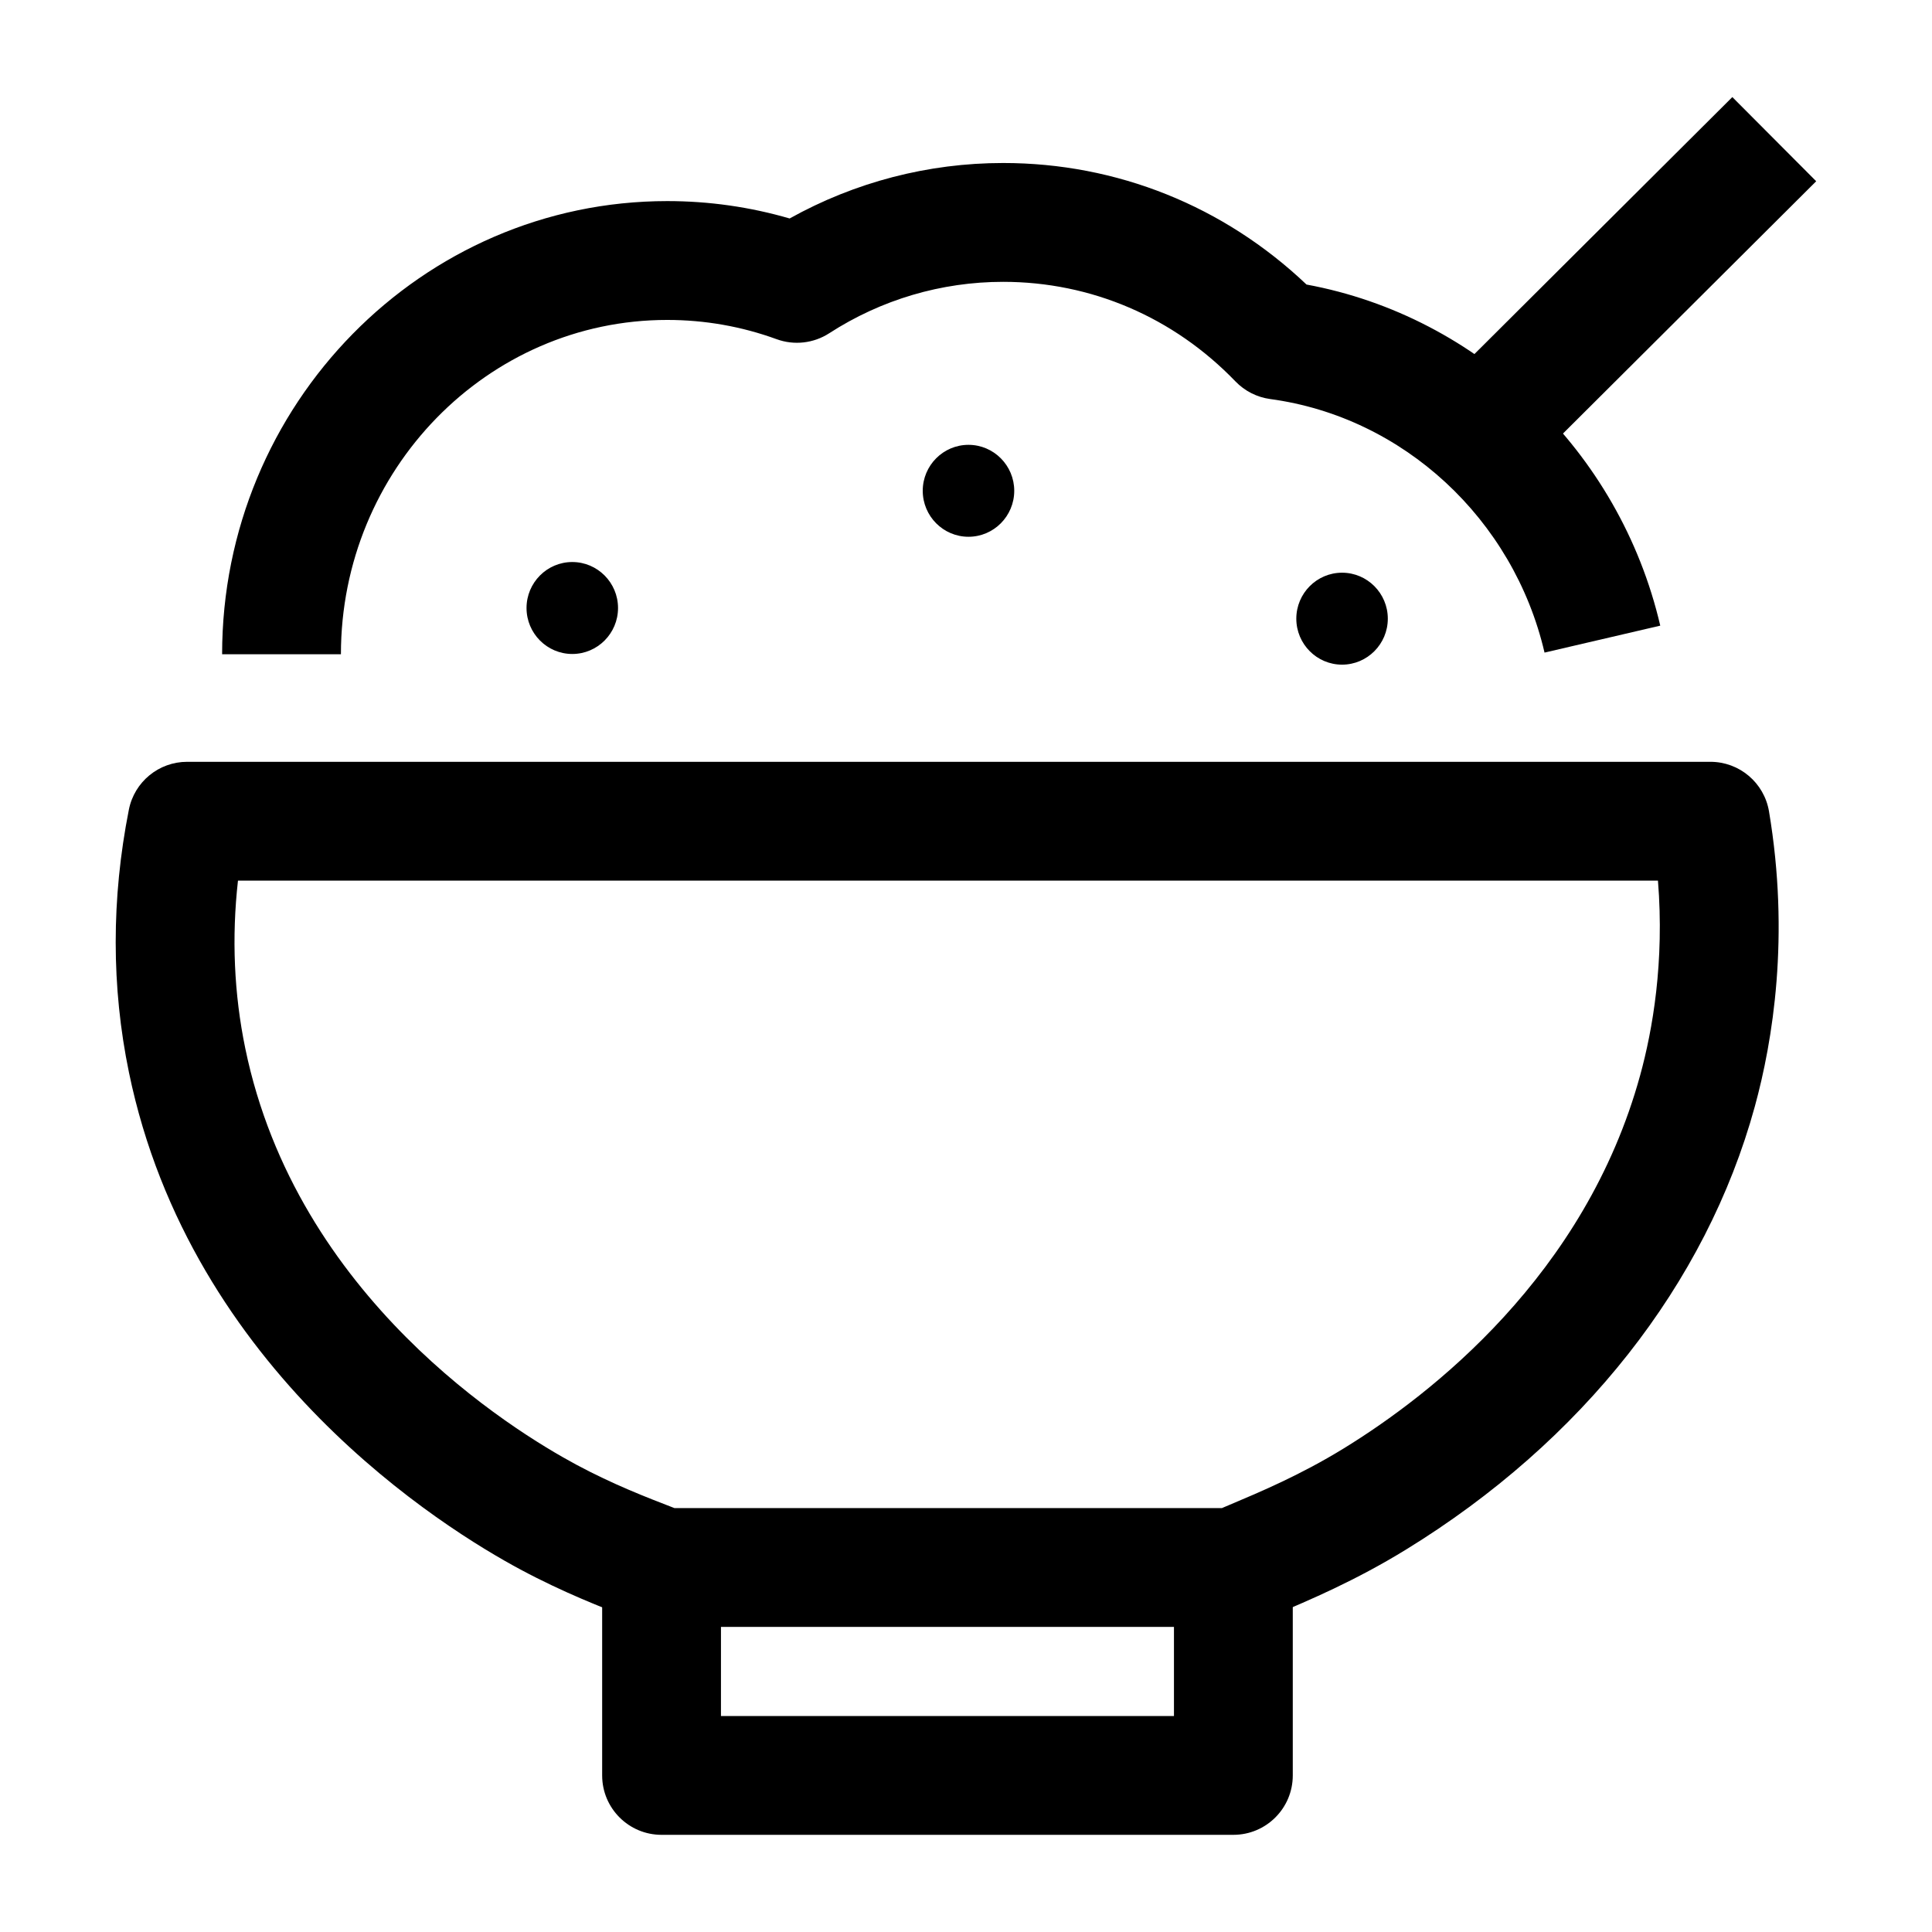
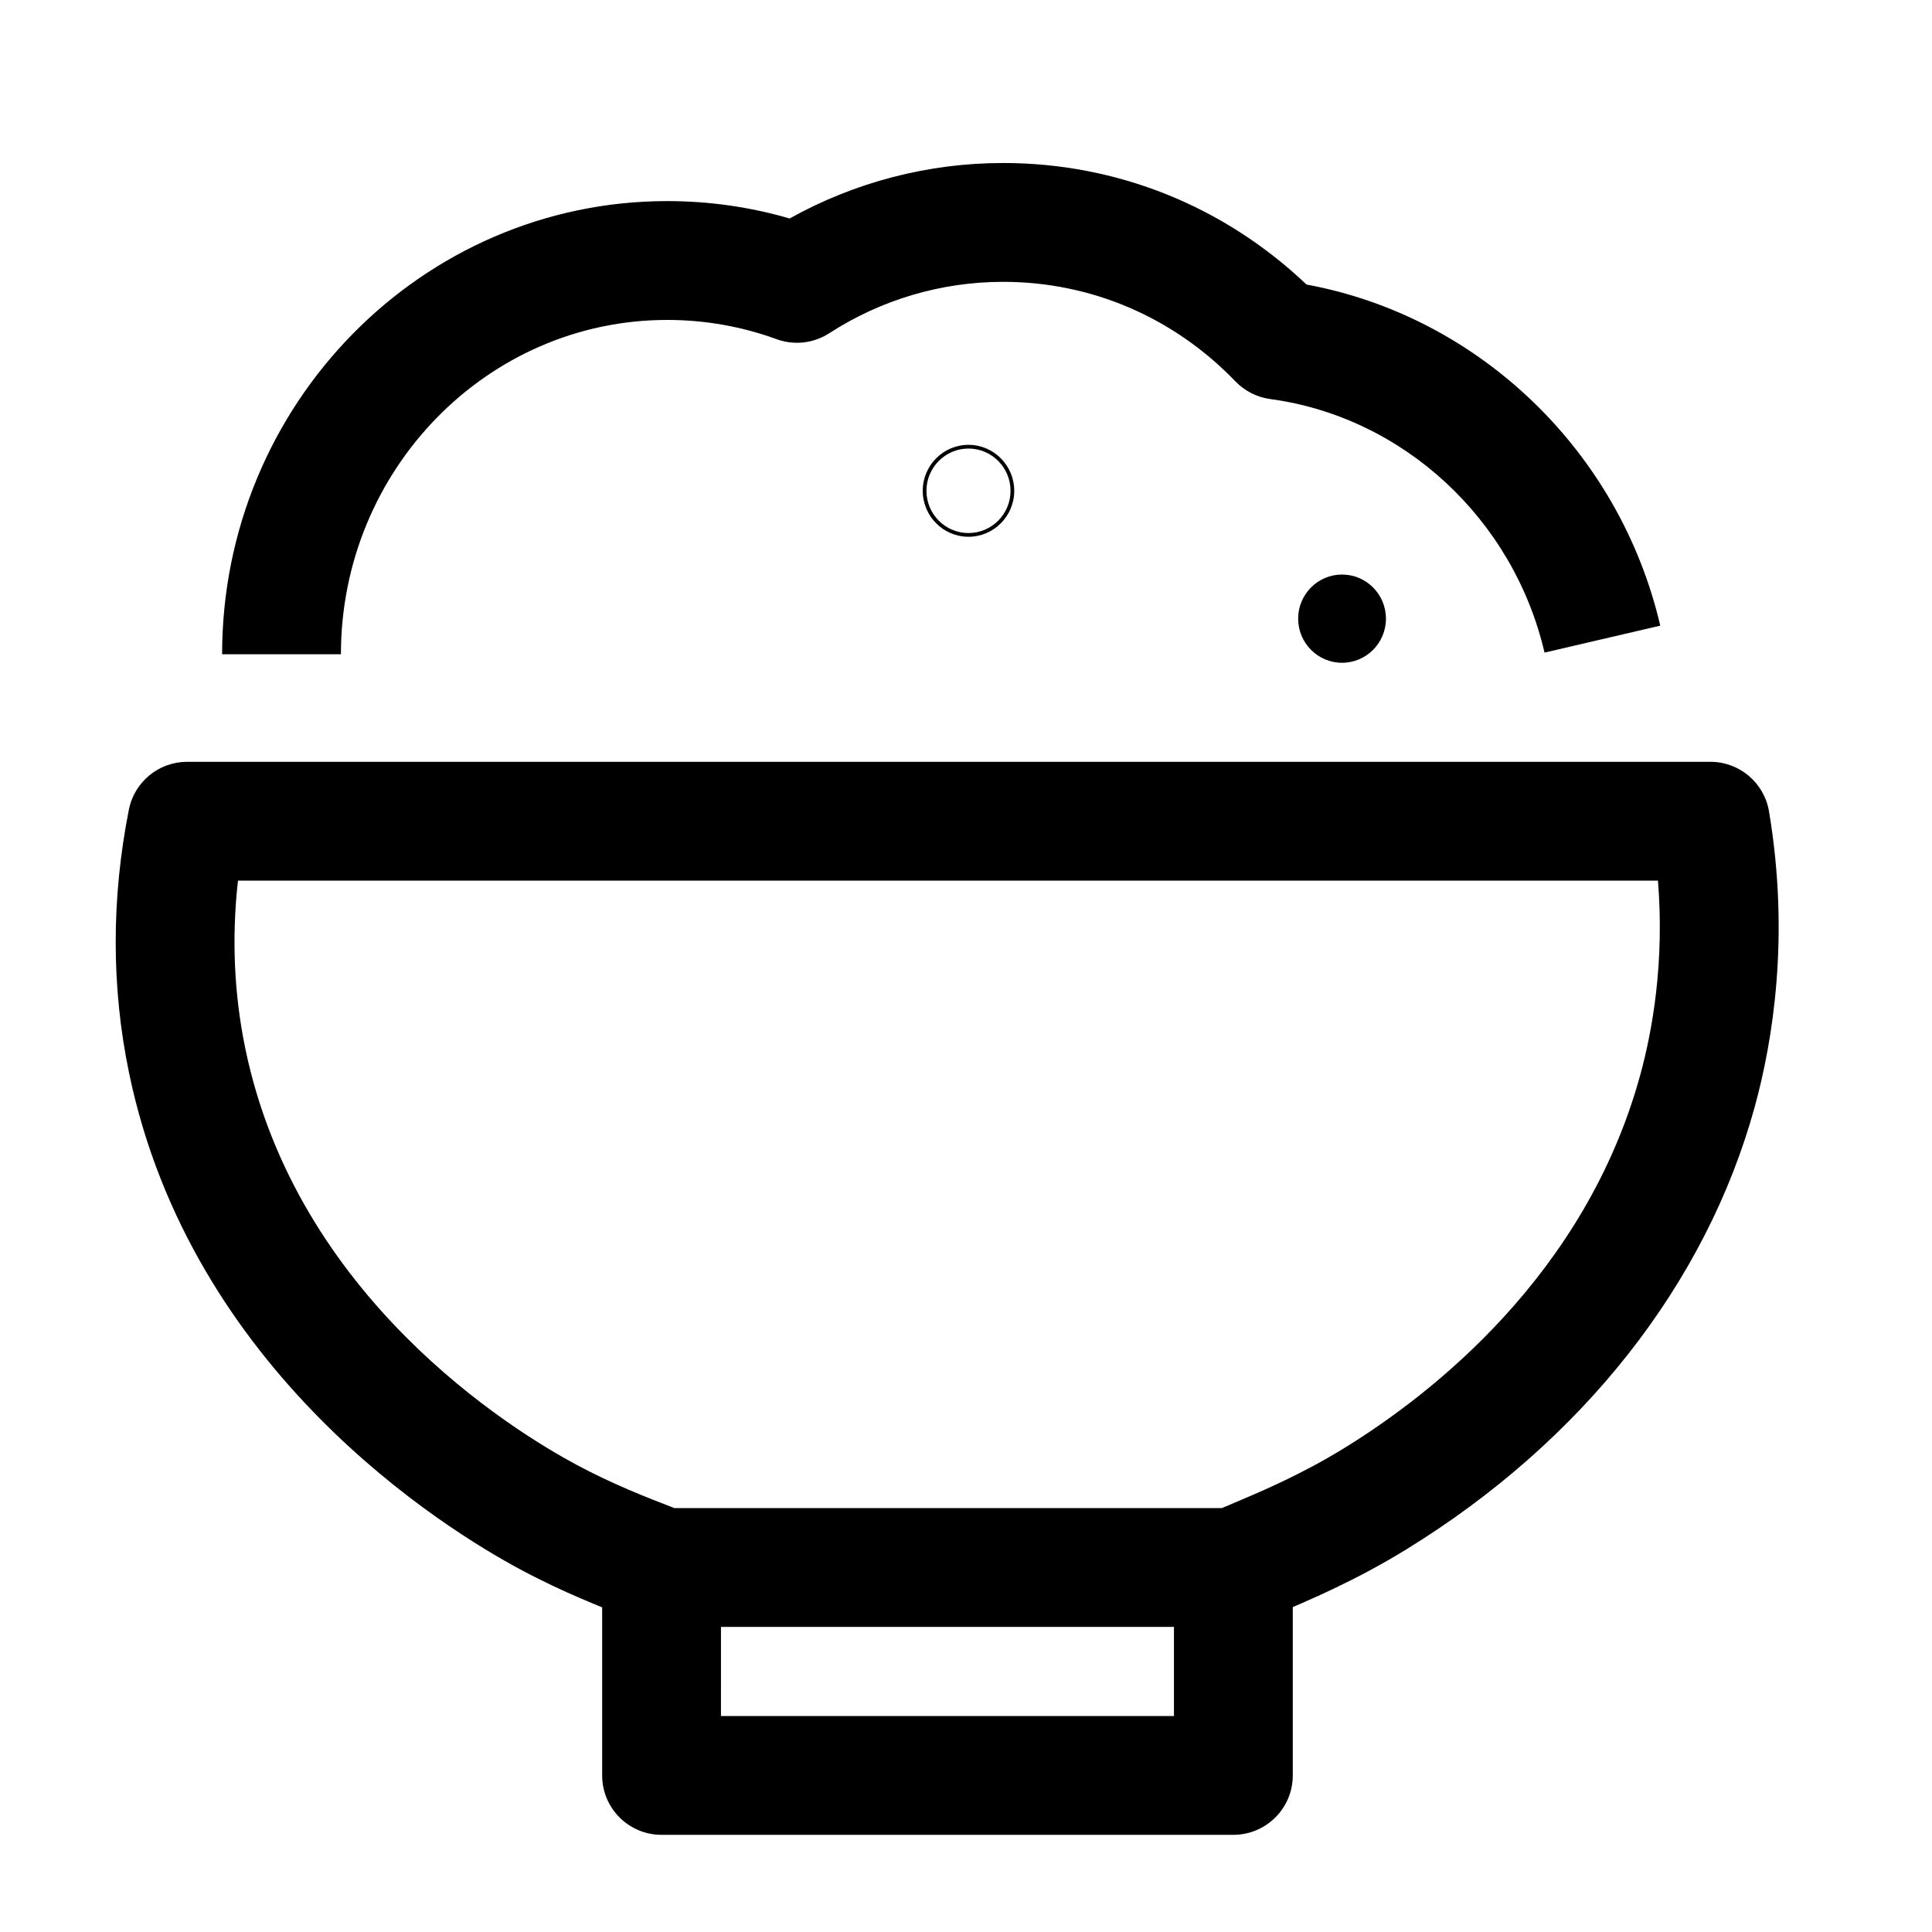
<svg xmlns="http://www.w3.org/2000/svg" fill="#000000" width="800px" height="800px" version="1.1" viewBox="144 144 512 512">
  <g>
-     <path d="m524.99 247.54 78.098-77.812 22.223 22.305-78.098 77.812z" />
    <path d="m471.04 575.15h-151.21c-1.961 0-3.906-0.367-5.731-1.082-0.938-0.367-1.926-0.746-2.961-1.145-7.492-2.891-17.754-6.852-29.191-12.977-20.195-10.82-87.367-52.297-103.77-131.72-4.68-22.652-4.688-46.086-0.027-69.652 1.457-7.375 7.926-12.688 15.445-12.688h403.68c7.688 0 14.25 5.551 15.527 13.133 5.562 33.07 1.023 60.805-3.766 78.25-12.902 47.016-45.742 88.711-92.469 117.41-13.434 8.25-25.703 13.43-34.664 17.211-1.637 0.691-3.172 1.34-4.602 1.957-1.973 0.855-4.106 1.297-6.258 1.297zm-148.27-31.488h145.04c0.602-0.254 1.219-0.516 1.848-0.781 8.477-3.578 19.027-8.027 30.426-15.027 23.105-14.191 64.039-45.914 78.582-98.914 3.301-12.023 6.453-29.992 4.711-51.562l-376.31-0.004c-1.695 15.098-1.047 30.008 1.941 44.484 13.641 66.035 70.656 101.14 87.805 110.34 9.719 5.207 18.555 8.617 25.652 11.355 0.105 0.035 0.203 0.074 0.305 0.113z" />
    <path d="m234.35 317.39h-31.488c0-66.223 52.922-120.1 117.97-120.1 11.043 0 21.914 1.547 32.43 4.606 17.293-9.637 36.703-14.699 56.586-14.699 30.148 0 58.492 11.398 80.391 32.207 45.672 8.418 82.977 44.125 93.746 90.398l-30.668 7.141c-8.246-35.426-37.457-62.43-72.684-67.191-3.516-0.477-6.769-2.125-9.23-4.68-16.383-17.012-38.246-26.383-61.559-26.383-16.375 0-32.312 4.711-46.09 13.625-4.144 2.68-9.305 3.262-13.941 1.574-9.289-3.387-19.039-5.102-28.98-5.102-47.688-0.008-86.484 39.742-86.484 88.605z" />
    <path d="m470.86 630.25h-151.54c-8.695 0-15.742-7.047-15.742-15.742v-55.102h31.488l-0.004 39.355h120.05v-39.359h31.488v55.105c0 8.695-7.051 15.742-15.742 15.742z" />
-     <path d="m412.29 274.07c0 6.457-5.211 11.688-11.633 11.688-6.426 0-11.633-5.231-11.633-11.688s5.207-11.691 11.633-11.691c6.422 0 11.633 5.234 11.633 11.691" />
    <path d="m400.66 286.25c-6.684 0-12.125-5.465-12.125-12.184s5.438-12.18 12.125-12.18c6.684 0 12.125 5.465 12.125 12.18 0 6.719-5.441 12.184-12.125 12.184zm0-23.379c-6.141 0-11.141 5.023-11.141 11.195 0 6.176 4.996 11.199 11.141 11.199 6.141 0 11.141-5.023 11.141-11.199 0-6.172-4.996-11.195-11.141-11.195z" />
    <path d="m511.29 307.95c0 6.457-5.211 11.691-11.633 11.691-6.426 0-11.633-5.234-11.633-11.691 0-6.453 5.207-11.688 11.633-11.688 6.422 0 11.633 5.234 11.633 11.688" />
-     <path d="m499.66 320.14c-6.684 0-12.125-5.465-12.125-12.184s5.438-12.184 12.125-12.184c6.684 0 12.125 5.465 12.125 12.184s-5.441 12.184-12.125 12.184zm0-23.379c-6.141 0-11.141 5.023-11.141 11.199s4.996 11.199 11.141 11.199c6.141 0 11.141-5.023 11.141-11.199s-5-11.199-11.141-11.199z" />
-     <path d="m307.3 305.13c0 6.457-5.211 11.691-11.633 11.691-6.426 0-11.633-5.234-11.633-11.691 0-6.457 5.207-11.688 11.633-11.688 6.422 0 11.633 5.231 11.633 11.688" />
-     <path d="m295.66 317.31c-6.684 0-12.125-5.465-12.125-12.184s5.438-12.184 12.125-12.184c6.684 0 12.125 5.465 12.125 12.184s-5.438 12.184-12.125 12.184zm0-23.379c-6.144 0-11.141 5.023-11.141 11.199 0 6.176 4.996 11.199 11.141 11.199 6.141 0 11.141-5.023 11.141-11.199 0-6.176-4.996-11.199-11.141-11.199z" />
  </g>
</svg>